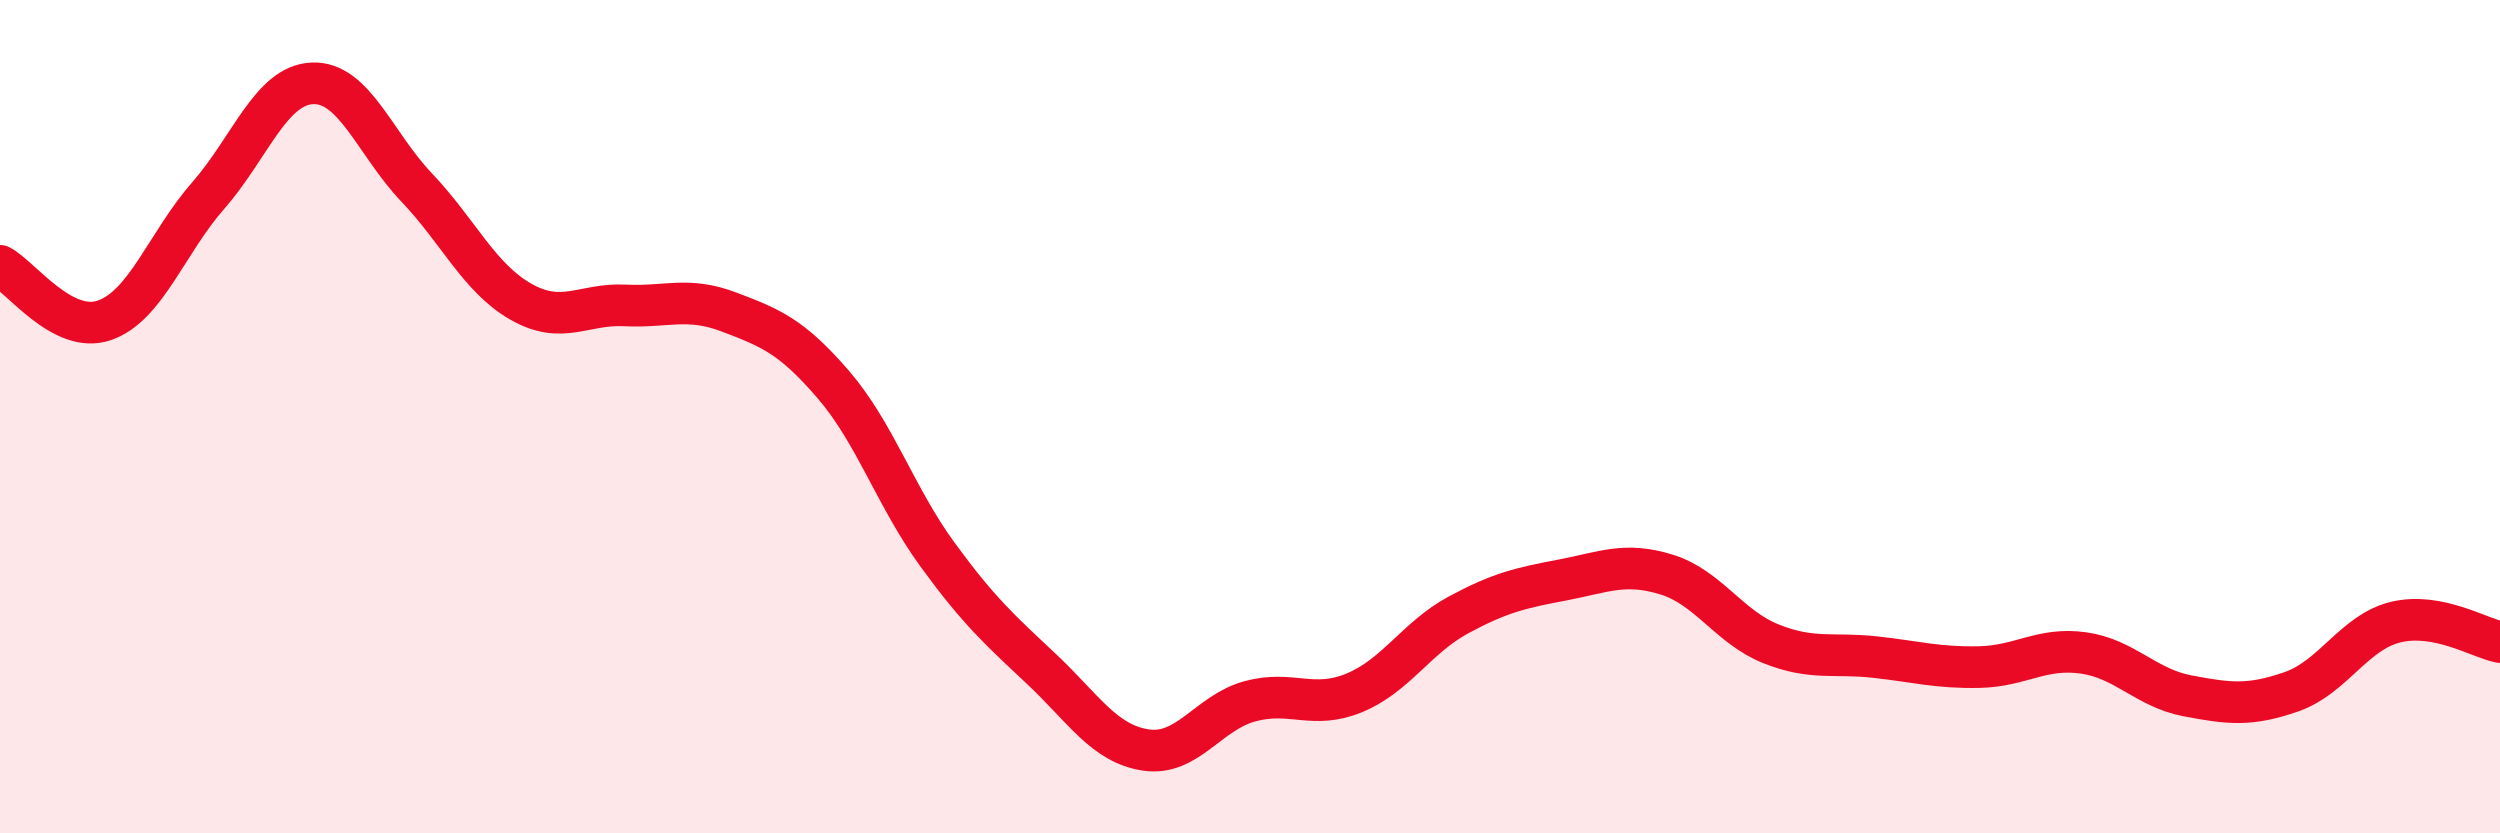
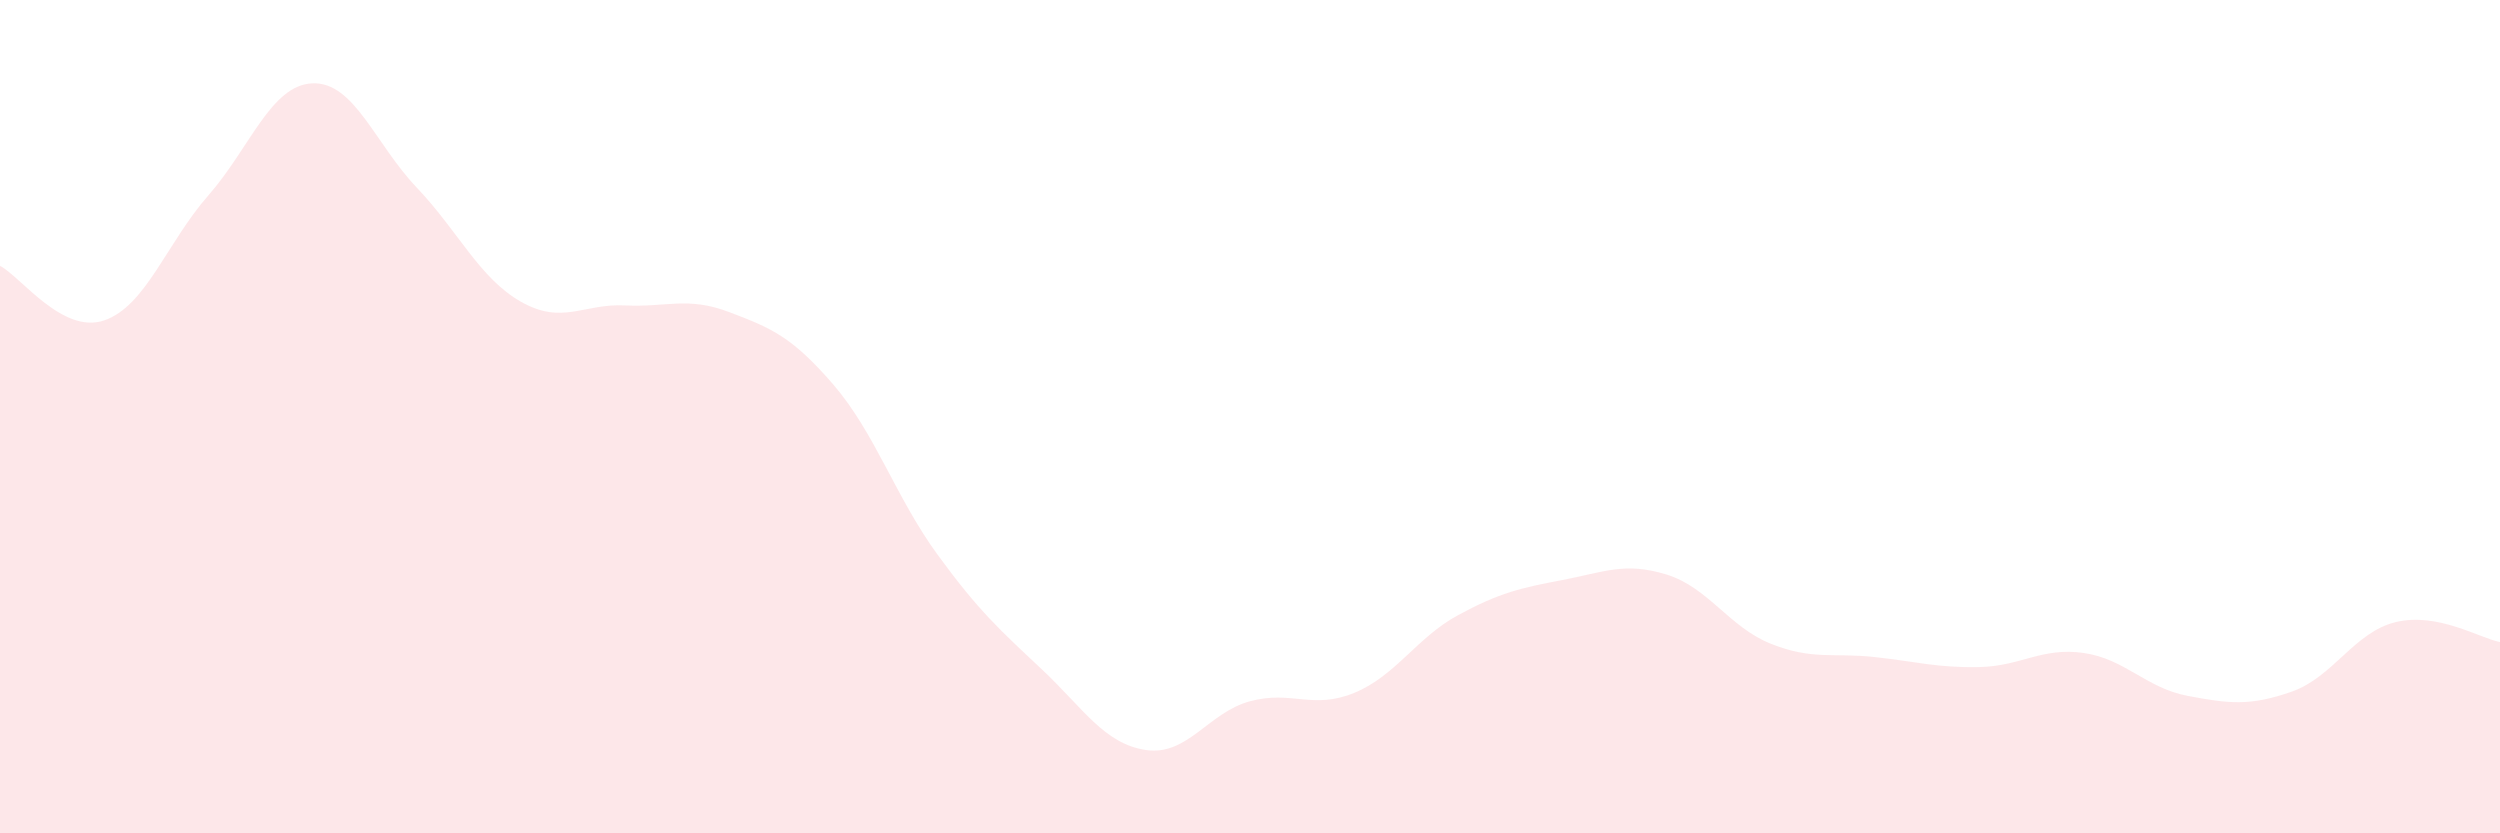
<svg xmlns="http://www.w3.org/2000/svg" width="60" height="20" viewBox="0 0 60 20">
  <path d="M 0,6.38 C 0.5,6.64 1.5,8.03 2.5,7.69 C 3.5,7.35 4,5.83 5,4.69 C 6,3.55 6.5,2.04 7.5,2 C 8.5,1.96 9,3.45 10,4.5 C 11,5.55 11.5,6.67 12.5,7.24 C 13.5,7.81 14,7.28 15,7.33 C 16,7.38 16.5,7.11 17.5,7.49 C 18.5,7.87 19,8.07 20,9.23 C 21,10.39 21.5,11.94 22.5,13.31 C 23.5,14.68 24,15.12 25,16.06 C 26,17 26.5,17.85 27.5,18 C 28.5,18.15 29,17.1 30,16.83 C 31,16.56 31.5,17.04 32.5,16.63 C 33.5,16.22 34,15.3 35,14.76 C 36,14.22 36.5,14.11 37.5,13.92 C 38.5,13.73 39,13.48 40,13.79 C 41,14.1 41.5,15.05 42.5,15.45 C 43.5,15.85 44,15.66 45,15.77 C 46,15.88 46.5,16.03 47.5,16.01 C 48.5,15.99 49,15.53 50,15.67 C 51,15.81 51.5,16.51 52.5,16.7 C 53.5,16.89 54,16.95 55,16.6 C 56,16.25 56.5,15.17 57.5,14.93 C 58.5,14.69 59.5,15.31 60,15.41L60 20L0 20Z" fill="#EB0A25" opacity="0.1" stroke-linecap="round" stroke-linejoin="round" />
-   <path d="M 0,6.38 C 0.5,6.64 1.5,8.03 2.5,7.69 C 3.5,7.35 4,5.83 5,4.69 C 6,3.55 6.5,2.04 7.5,2 C 8.5,1.96 9,3.45 10,4.5 C 11,5.55 11.5,6.67 12.5,7.24 C 13.5,7.81 14,7.28 15,7.33 C 16,7.38 16.5,7.11 17.5,7.49 C 18.5,7.87 19,8.07 20,9.23 C 21,10.39 21.5,11.94 22.5,13.31 C 23.5,14.68 24,15.12 25,16.06 C 26,17 26.5,17.85 27.5,18 C 28.5,18.15 29,17.1 30,16.83 C 31,16.56 31.5,17.04 32.5,16.63 C 33.5,16.22 34,15.3 35,14.76 C 36,14.22 36.5,14.11 37.5,13.92 C 38.5,13.73 39,13.48 40,13.79 C 41,14.1 41.5,15.05 42.5,15.45 C 43.5,15.85 44,15.66 45,15.77 C 46,15.88 46.5,16.03 47.5,16.01 C 48.5,15.99 49,15.53 50,15.67 C 51,15.81 51.5,16.51 52.5,16.7 C 53.5,16.89 54,16.95 55,16.6 C 56,16.25 56.5,15.17 57.5,14.93 C 58.5,14.69 59.5,15.31 60,15.41" stroke="#EB0A25" stroke-width="1" fill="none" stroke-linecap="round" stroke-linejoin="round" />
</svg>